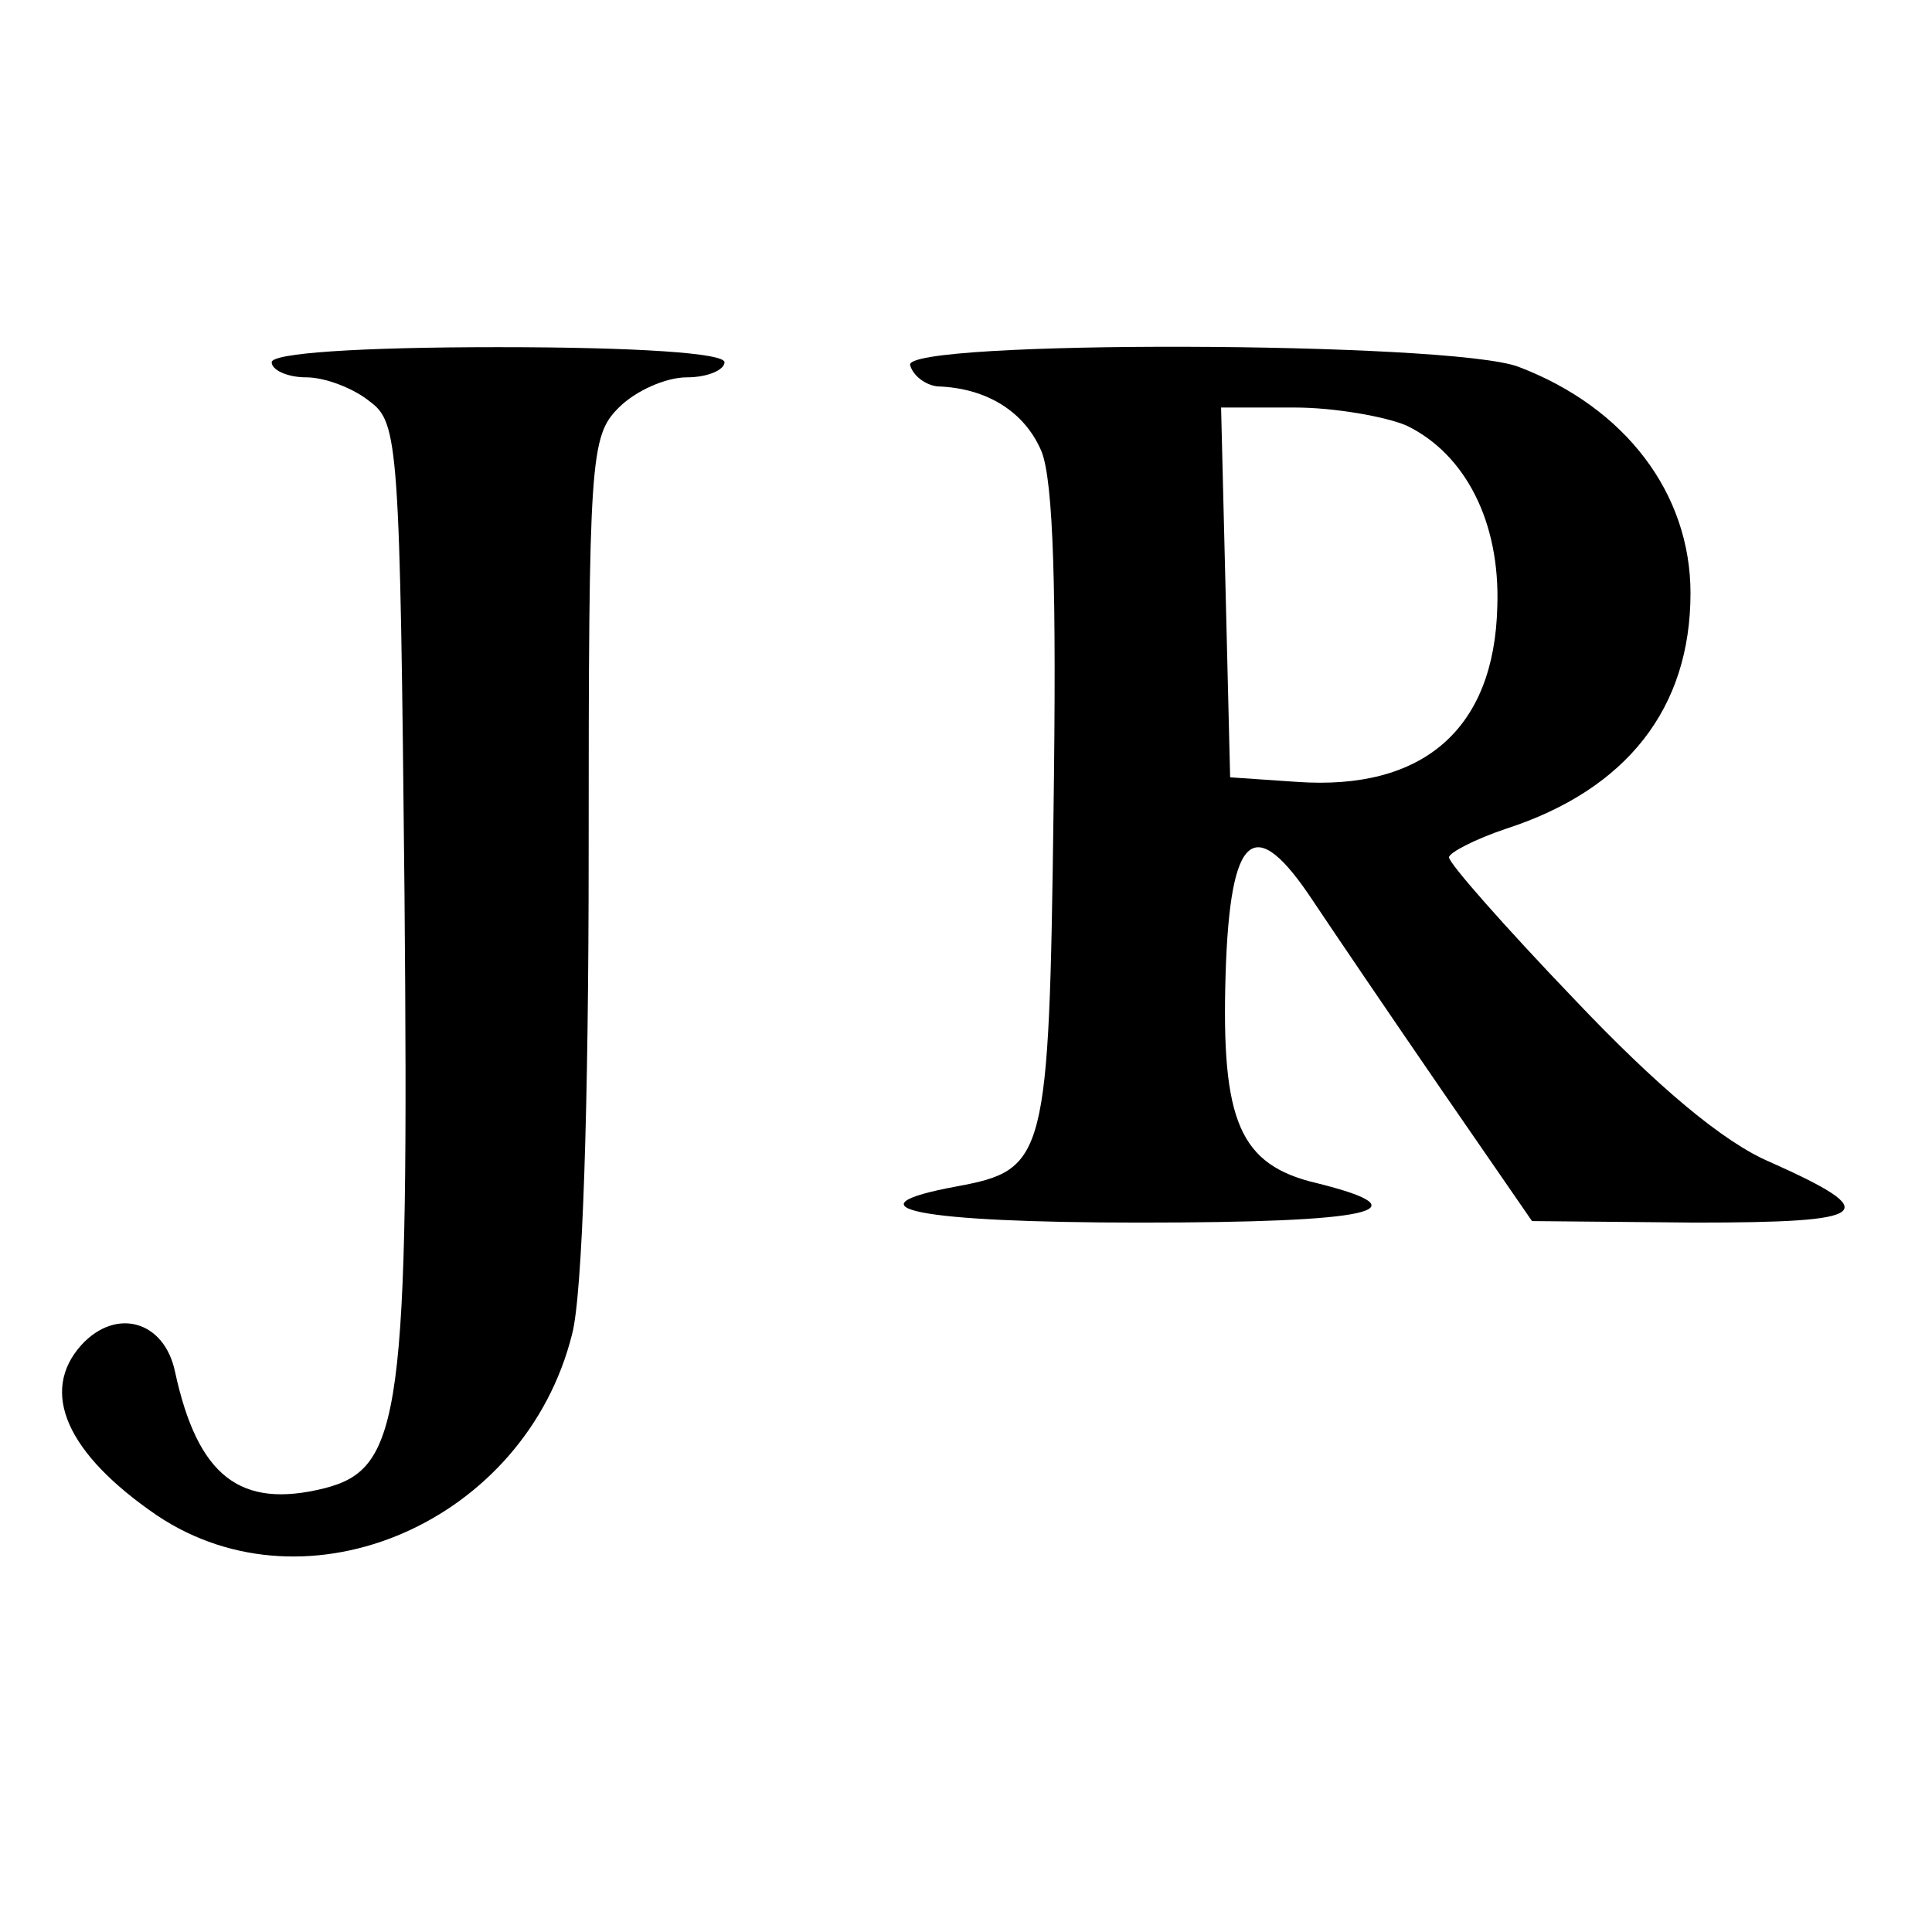
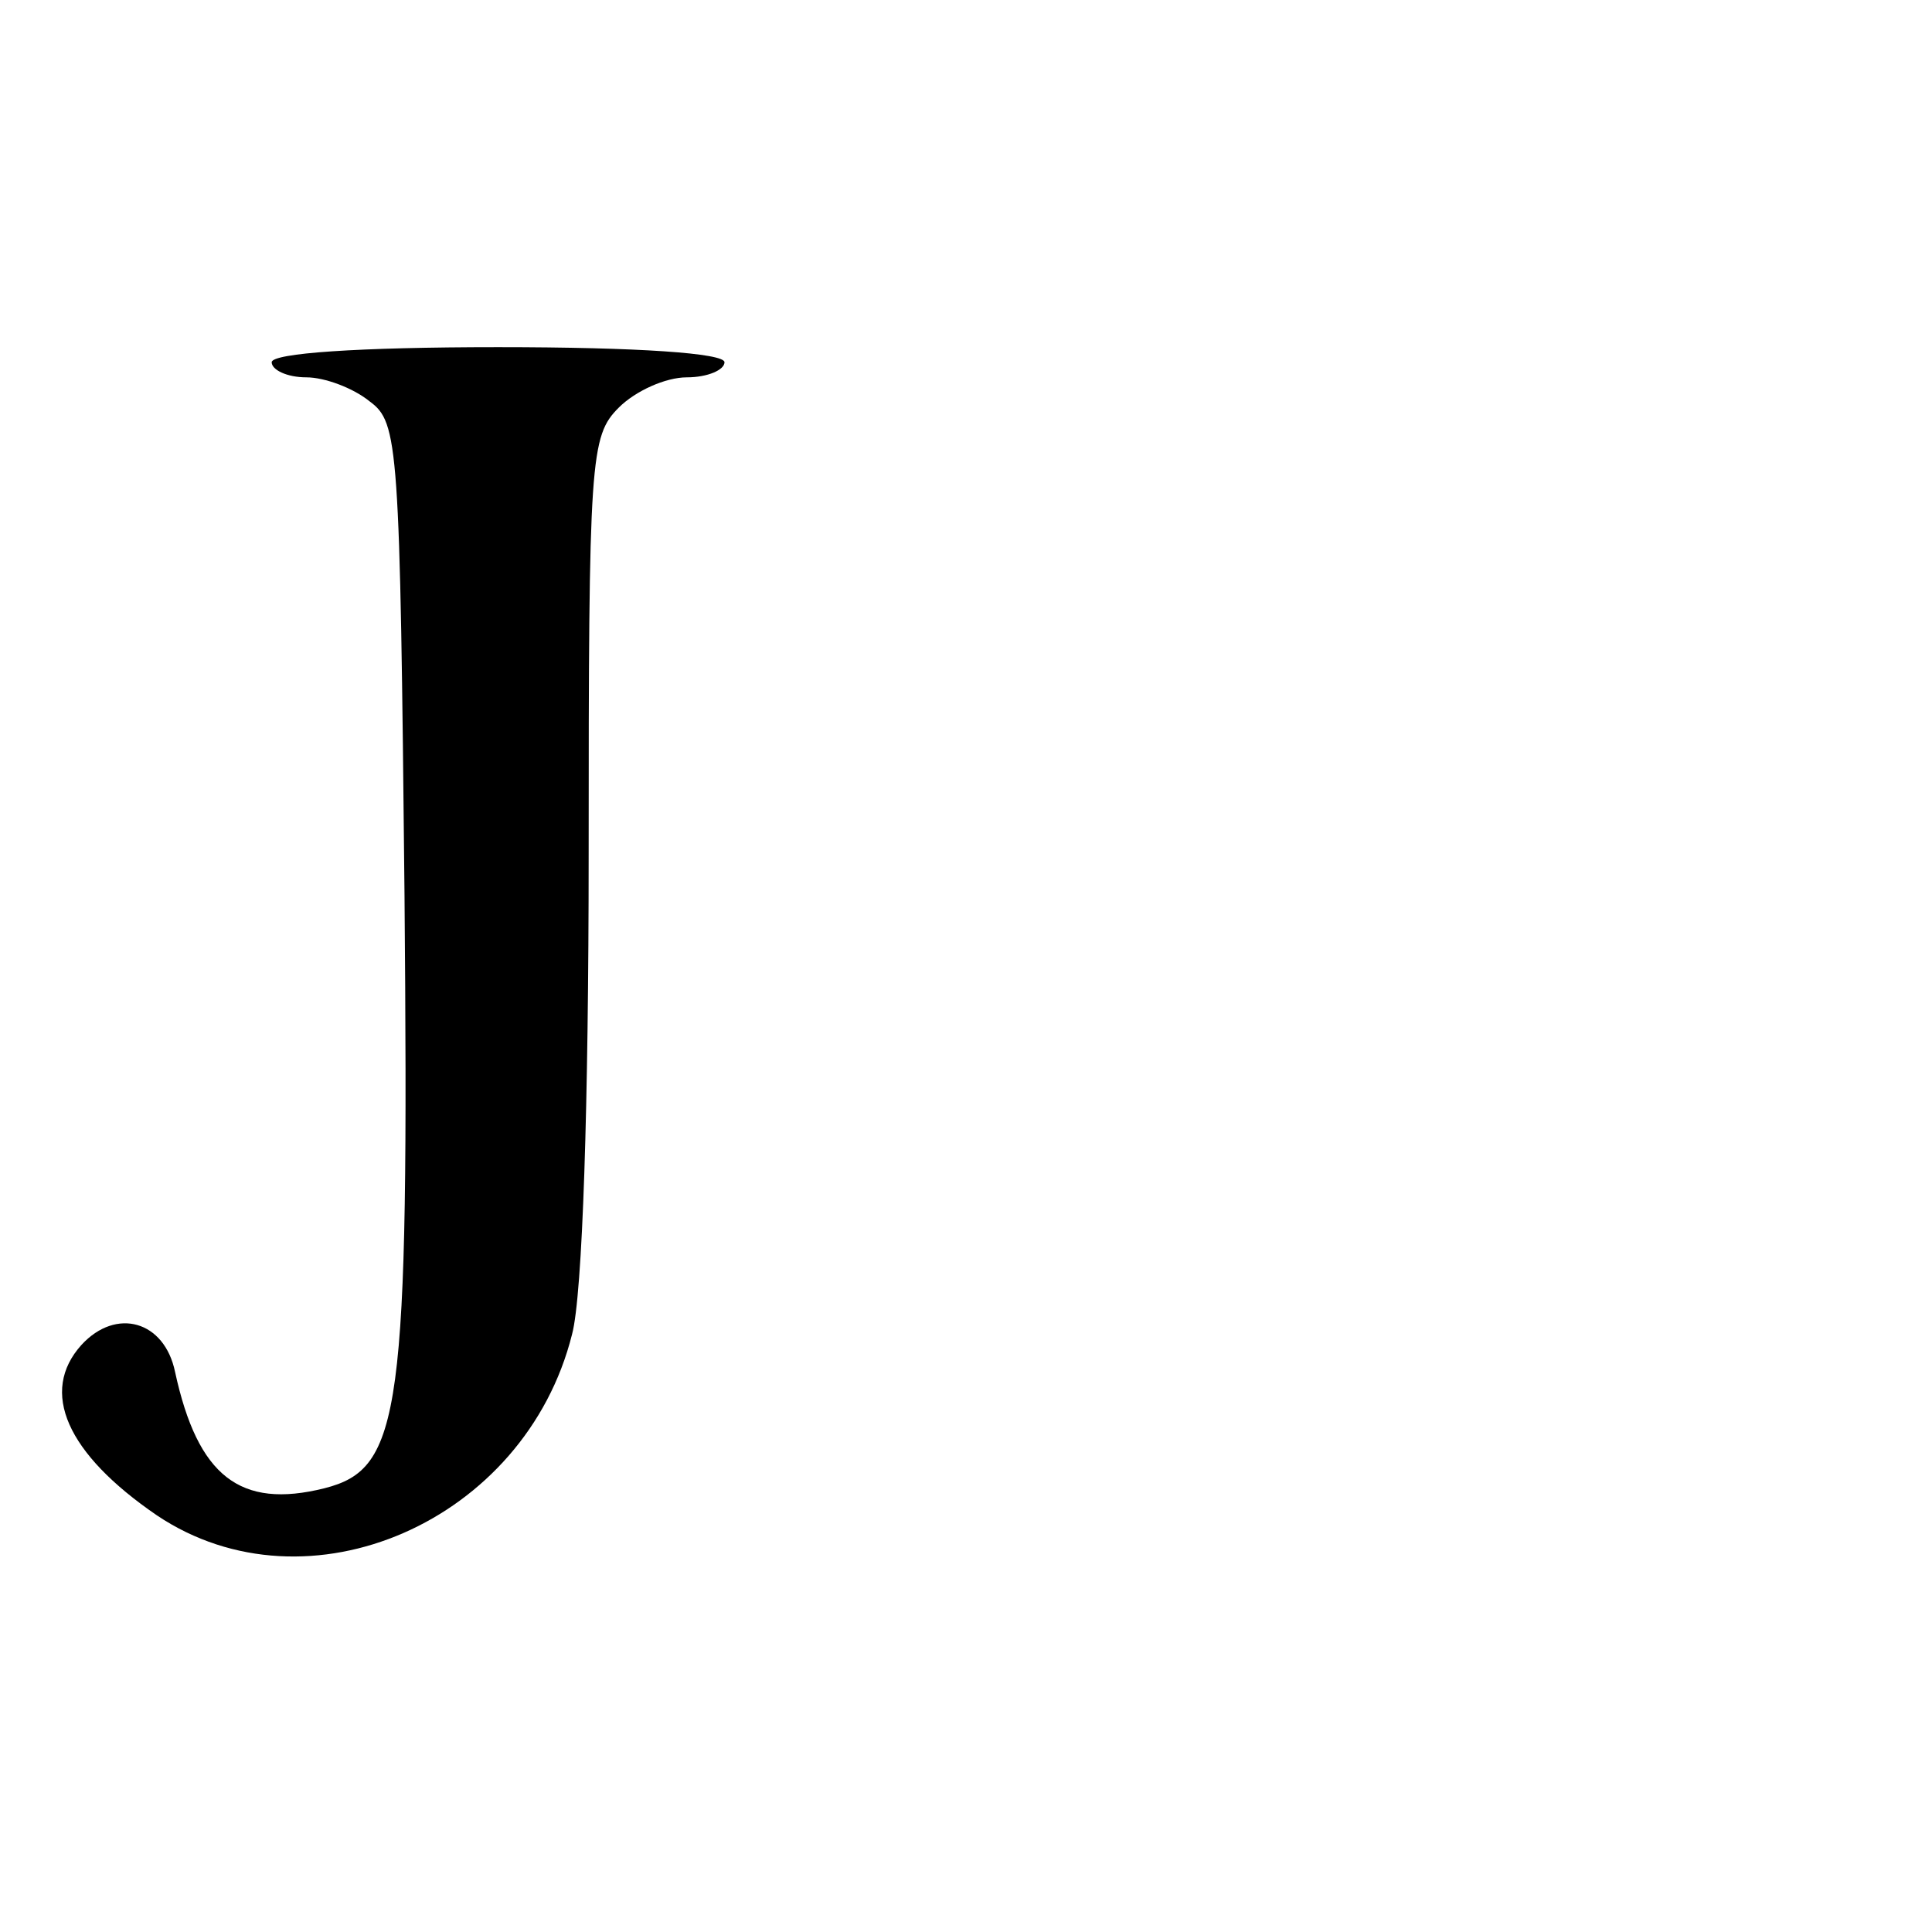
<svg xmlns="http://www.w3.org/2000/svg" version="1.0" width="128pt" height="128pt" viewBox="0 0 128 128" preserveAspectRatio="xMidYMid meet">
  <g transform="translate(0,128) scale(0.1,-0.1)" fill="#000000" stroke="none">
    <path d="M180 1040 c0 -5 10 -10 23 -10 12 0 31 -7 42 -16 19 -14 20 -28 23 -327 3 -344 -2 -380 -53 -393 -56 -14 -84 8 -99 77 -7 34 -39 43 -62 18 -28 -31 -10 -72 50 -113 100 -67 244 -4 275 120 7 26 11 153 11 318 0 263 1 277 20 296 11 11 31 20 45 20 14 0 25 5 25 10 0 6 -57 10 -150 10 -93 0 -150 -4 -150 -10z" />
-     <path d="M603 1038 c2 -7 10 -13 18 -14 33 -1 58 -17 69 -43 8 -20 10 -93 8 -238 -3 -231 -5 -238 -64 -249 -76 -14 -26 -24 121 -24 154 0 190 8 118 26 -52 12 -64 41 -61 139 3 94 19 107 58 48 14 -21 52 -77 85 -125 l60 -87 108 -1 c117 0 126 6 50 40 -31 13 -75 50 -130 108 -46 48 -83 90 -83 94 0 3 17 12 38 19 80 26 122 80 122 156 0 66 -43 123 -114 150 -45 17 -409 18 -403 1z m329 -40 c39 -19 62 -64 60 -120 -2 -81 -49 -122 -133 -116 l-44 3 -3 123 -3 122 49 0 c26 0 60 -6 74 -12z" />
  </g>
</svg>